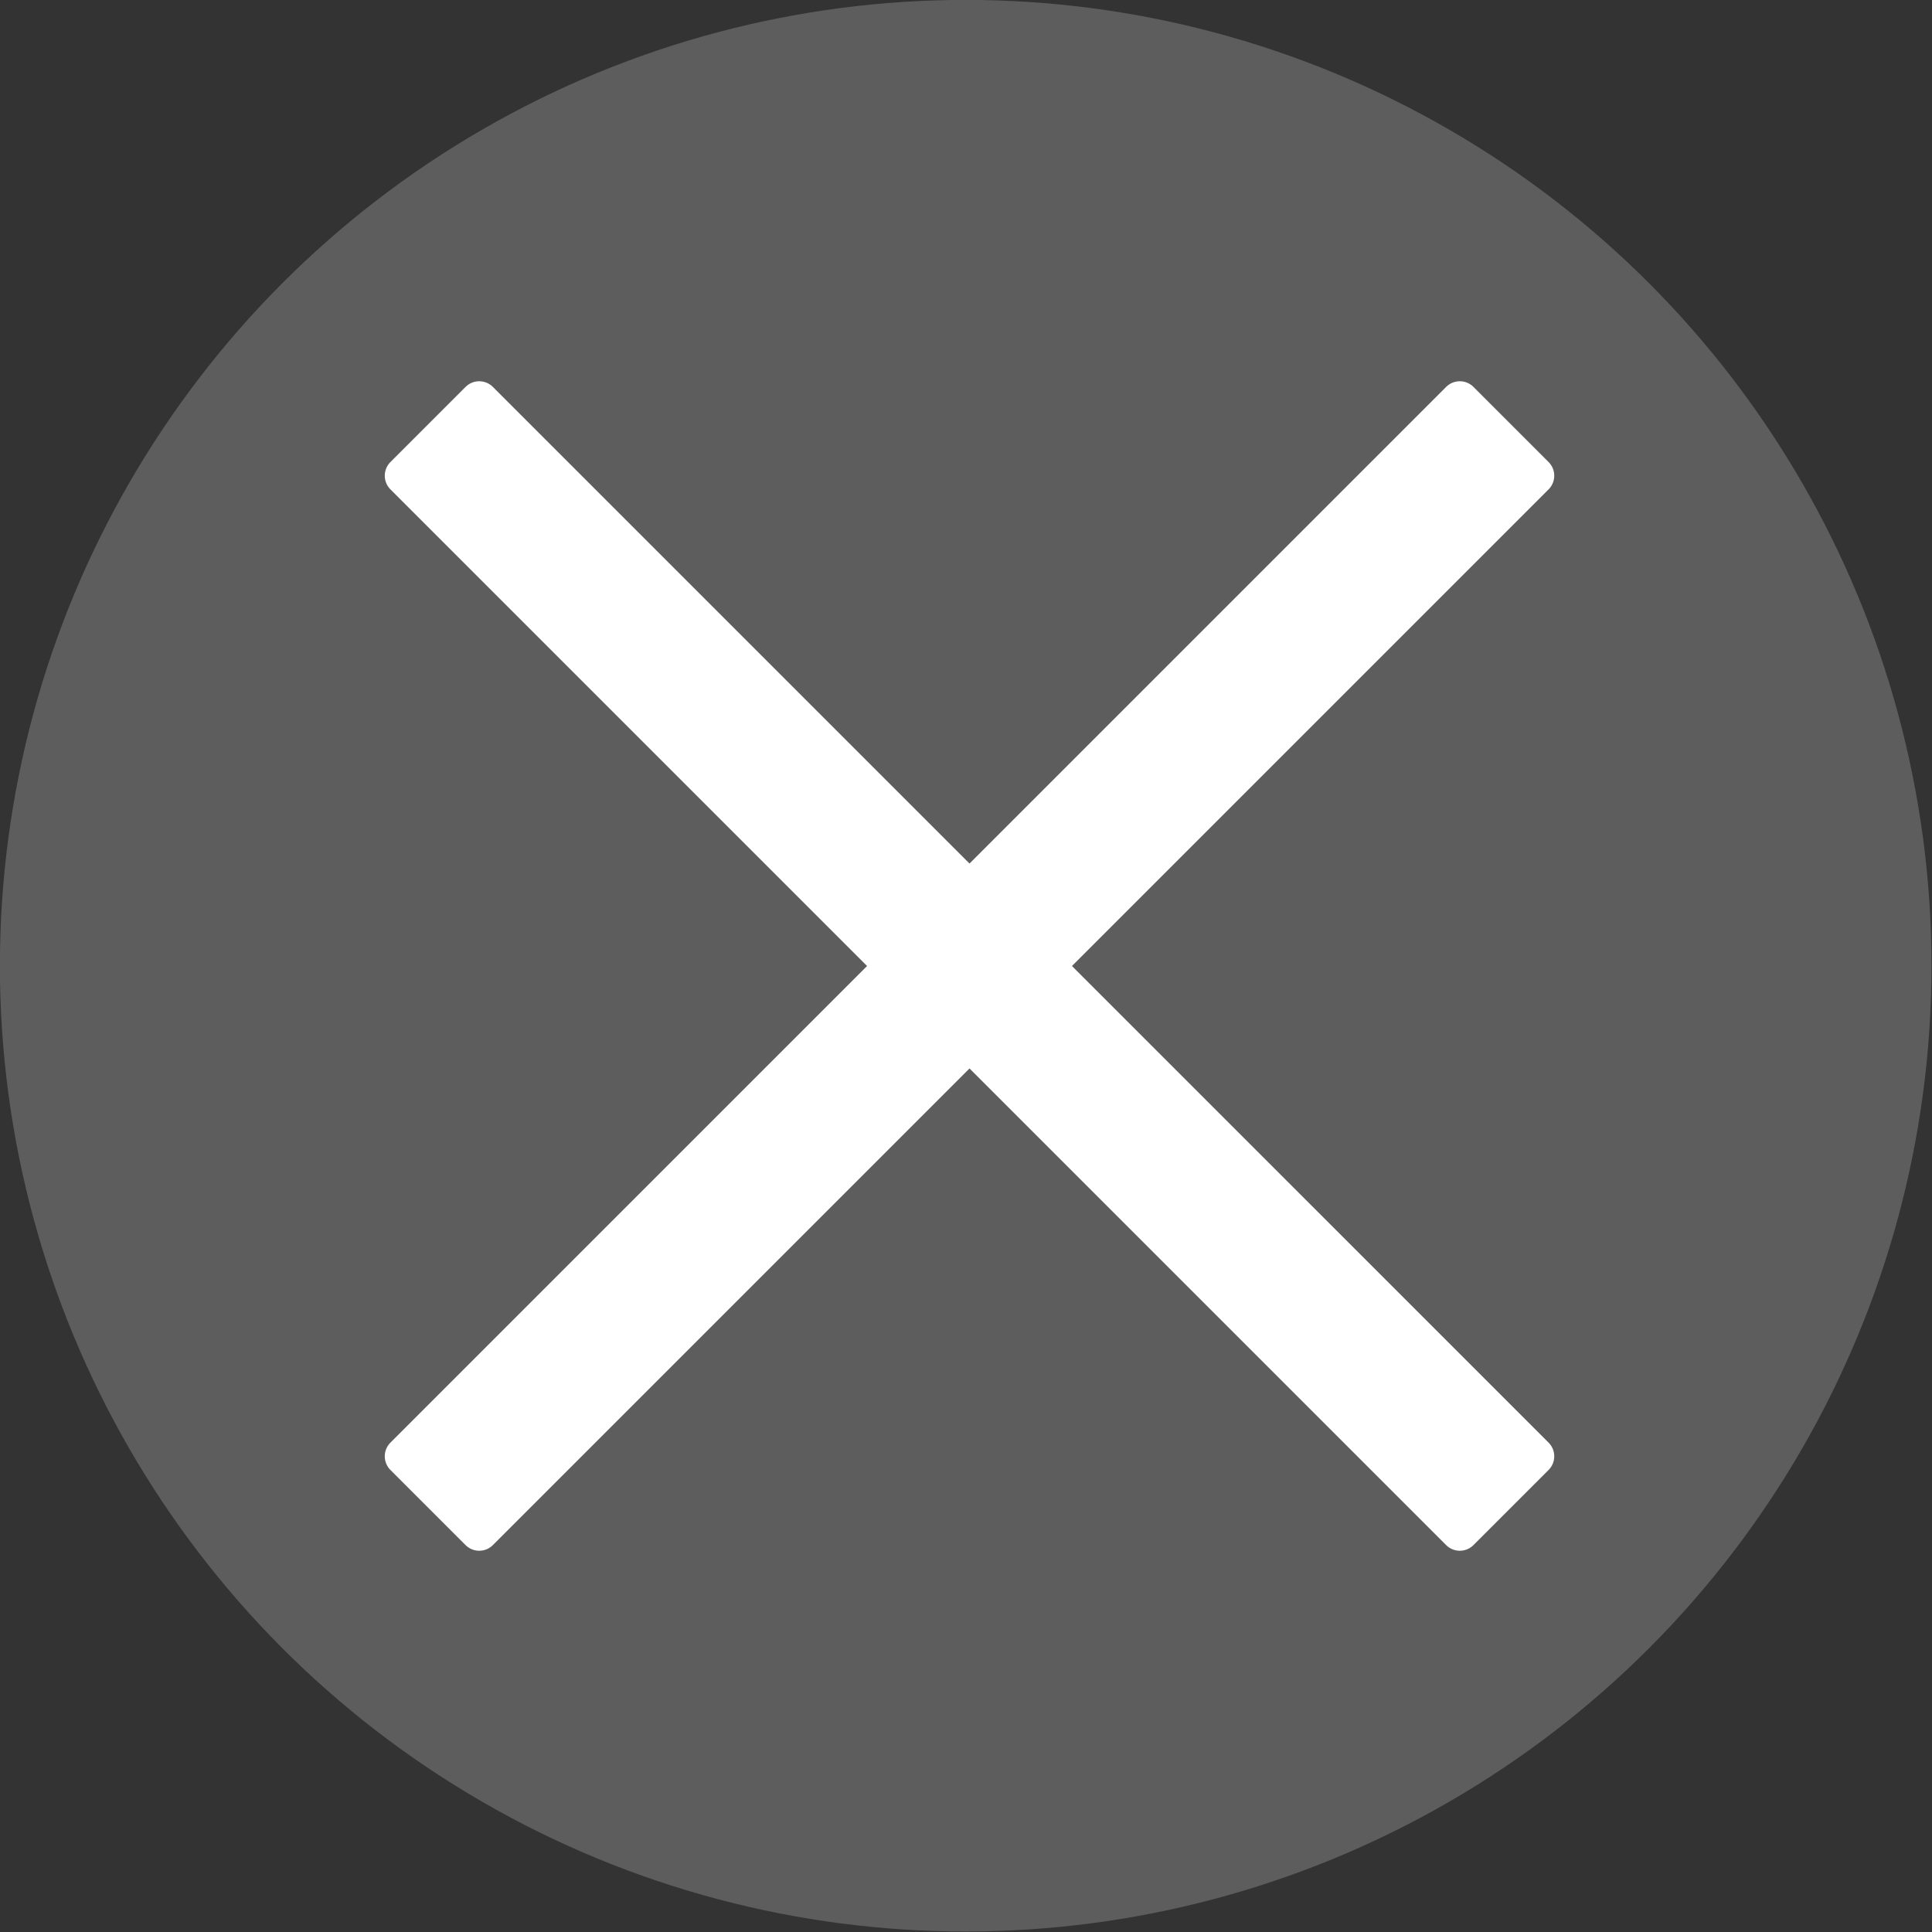
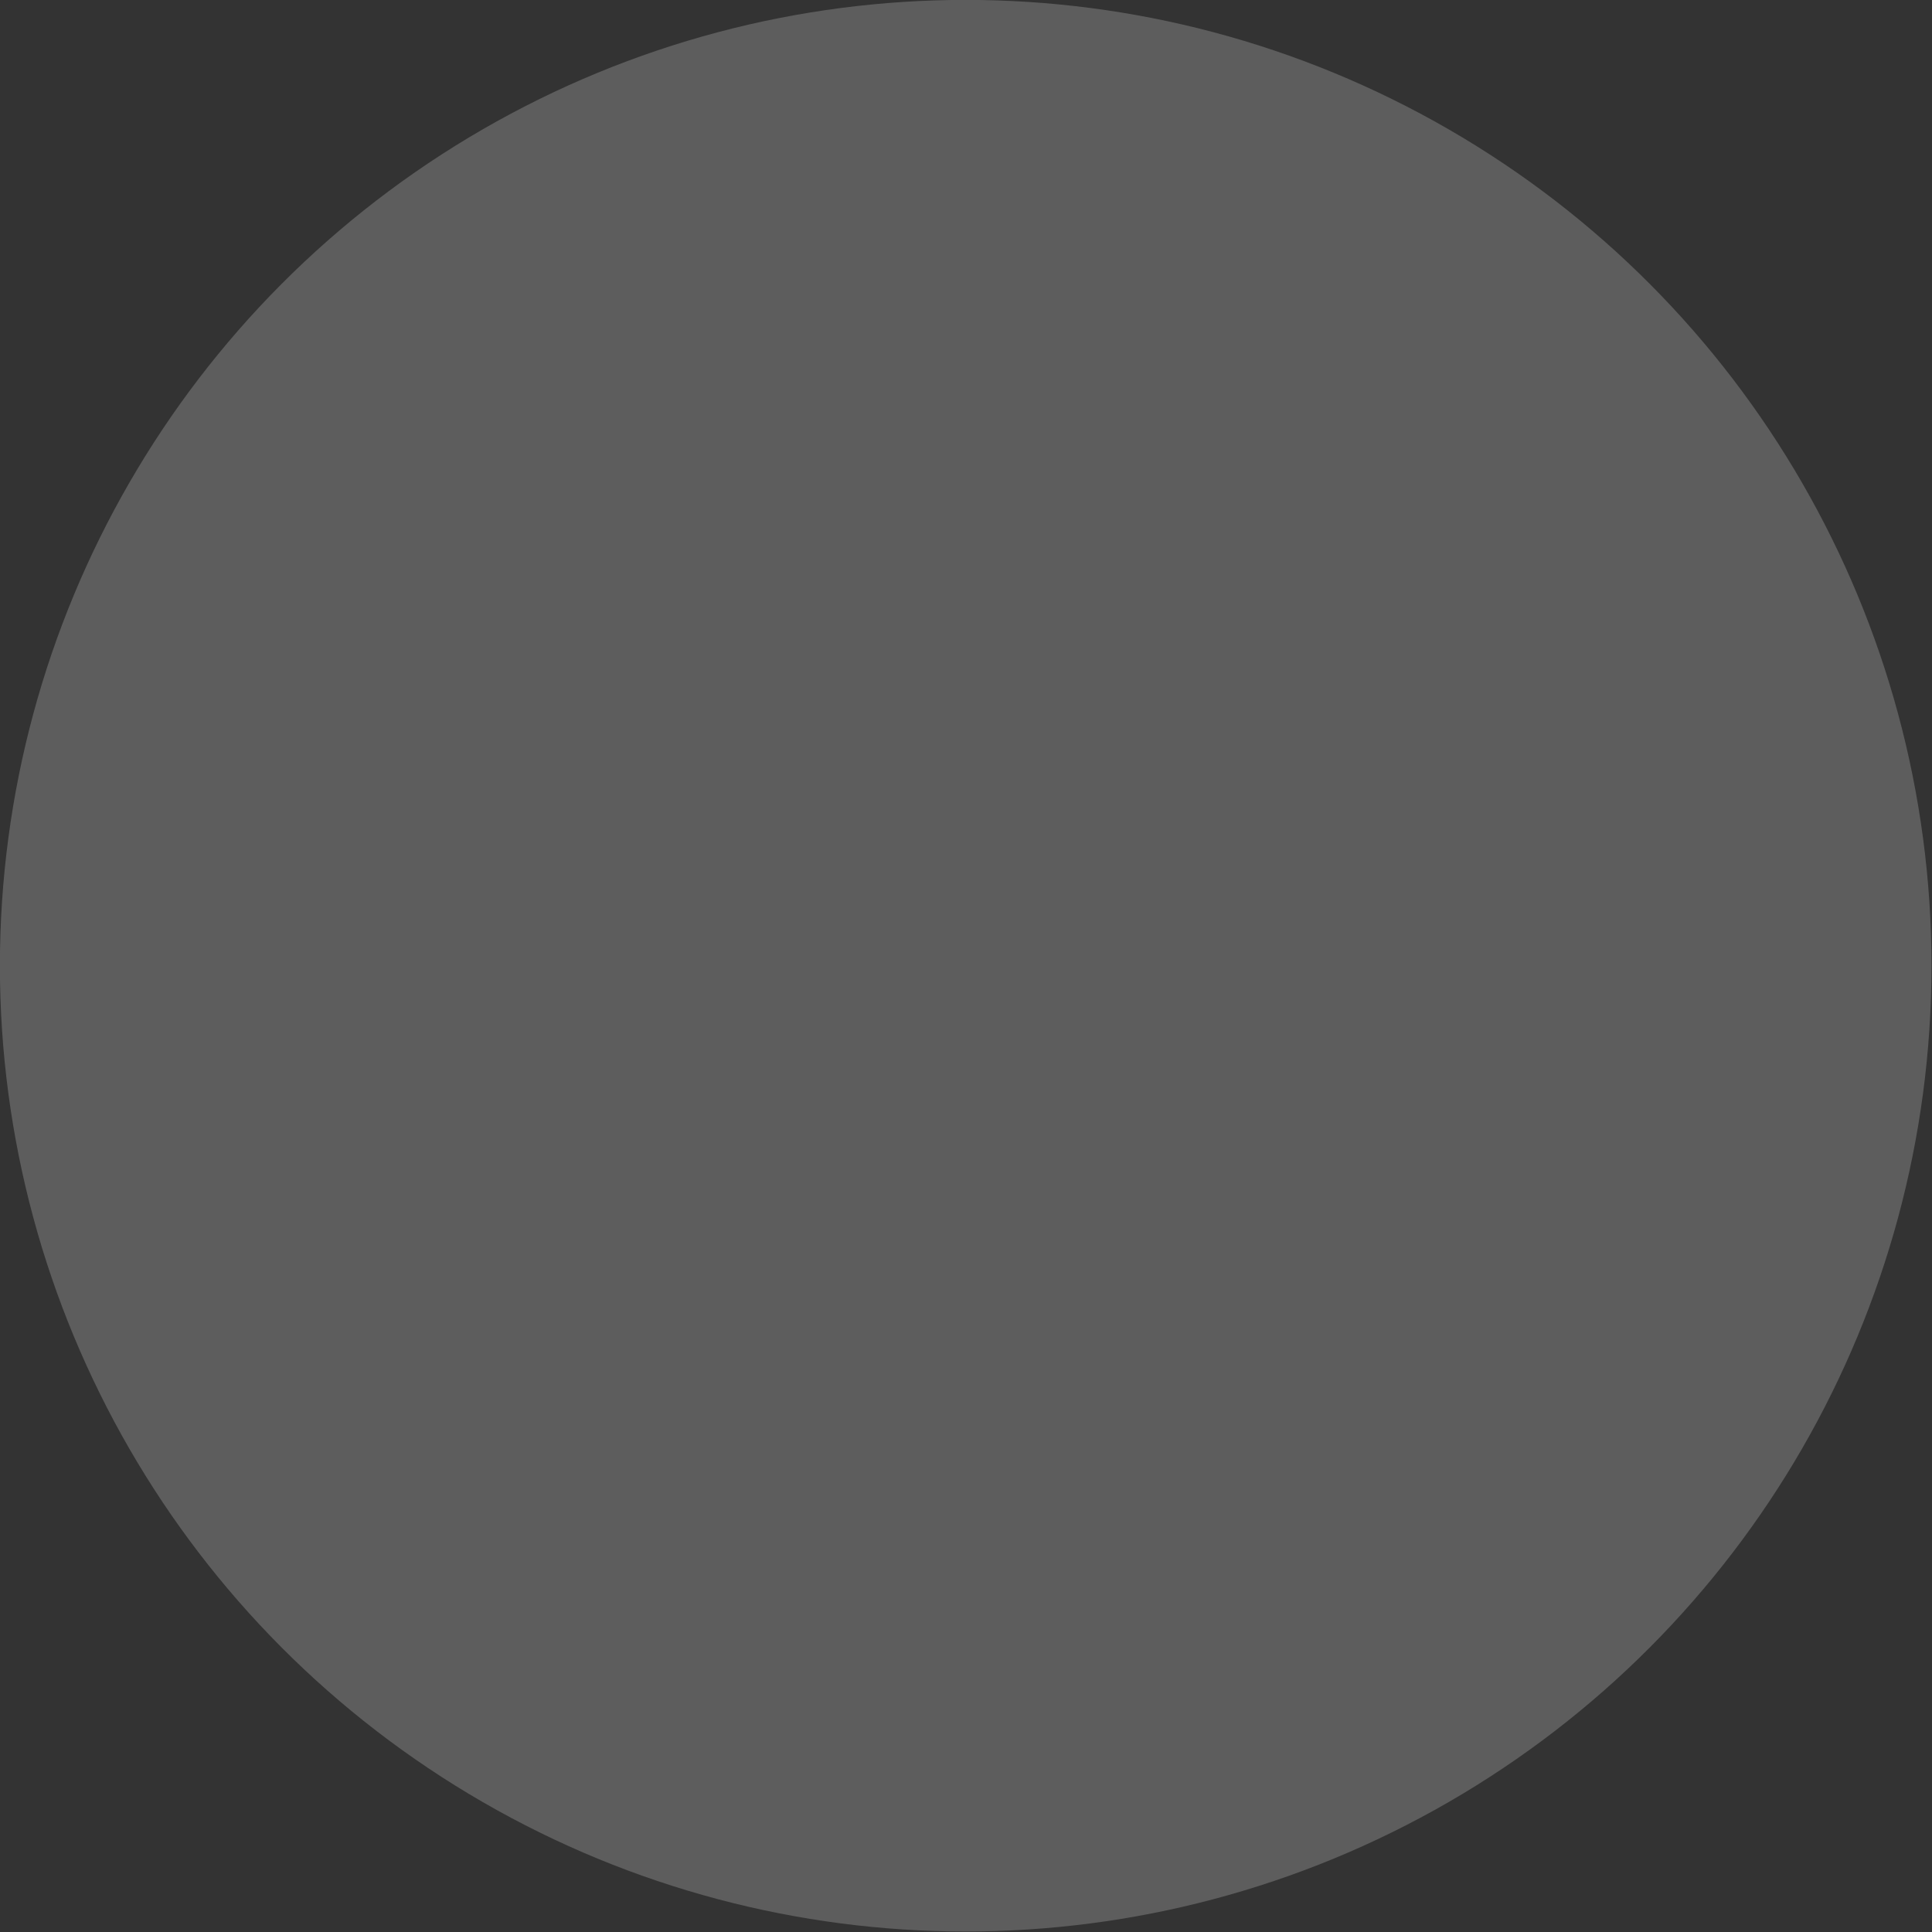
<svg xmlns="http://www.w3.org/2000/svg" viewBox="0 0 200 200" xml:space="preserve" style="fill-rule:evenodd;clip-rule:evenodd;stroke-linejoin:round;stroke-miterlimit:2">
  <rect x="0" y="0" width="200" height="200" fill="#333333" stroke="none" />
  <circle cx="119.711" cy="113.104" r="79.919" style="fill:#5d5d5d" transform="translate(-49.79 -41.524) scale(1.251)" />
-   <path d="m100.363 89.393-49.34-49.34c-.375-.375-.884-.586-1.414-.586-.531 0-1.039.211-1.414.586-2.03 2.03-5.749 5.748-7.779 7.778-.375.375-.585.884-.585 1.415 0 .53.21 1.039.585 1.414C48.622 58.866 89.757 100 89.757 100s-41.135 41.134-49.341 49.34c-.375.375-.585.884-.585 1.414 0 .531.21 1.04.585 1.415 2.03 2.03 5.749 5.748 7.779 7.778.375.375.883.586 1.414.586.53 0 1.039-.211 1.414-.586l49.34-49.34 49.34 49.34c.375.375.884.586 1.415.586.53 0 1.039-.211 1.414-.586l7.778-7.778c.375-.375.586-.884.586-1.415 0-.53-.211-1.039-.586-1.414L110.97 100l49.34-49.34c.375-.375.586-.884.586-1.414 0-.531-.211-1.04-.586-1.415l-7.778-7.778c-.375-.375-.884-.586-1.414-.586-.531 0-1.04.211-1.415.586l-49.34 49.34Z" style="fill:#fff" />
</svg>